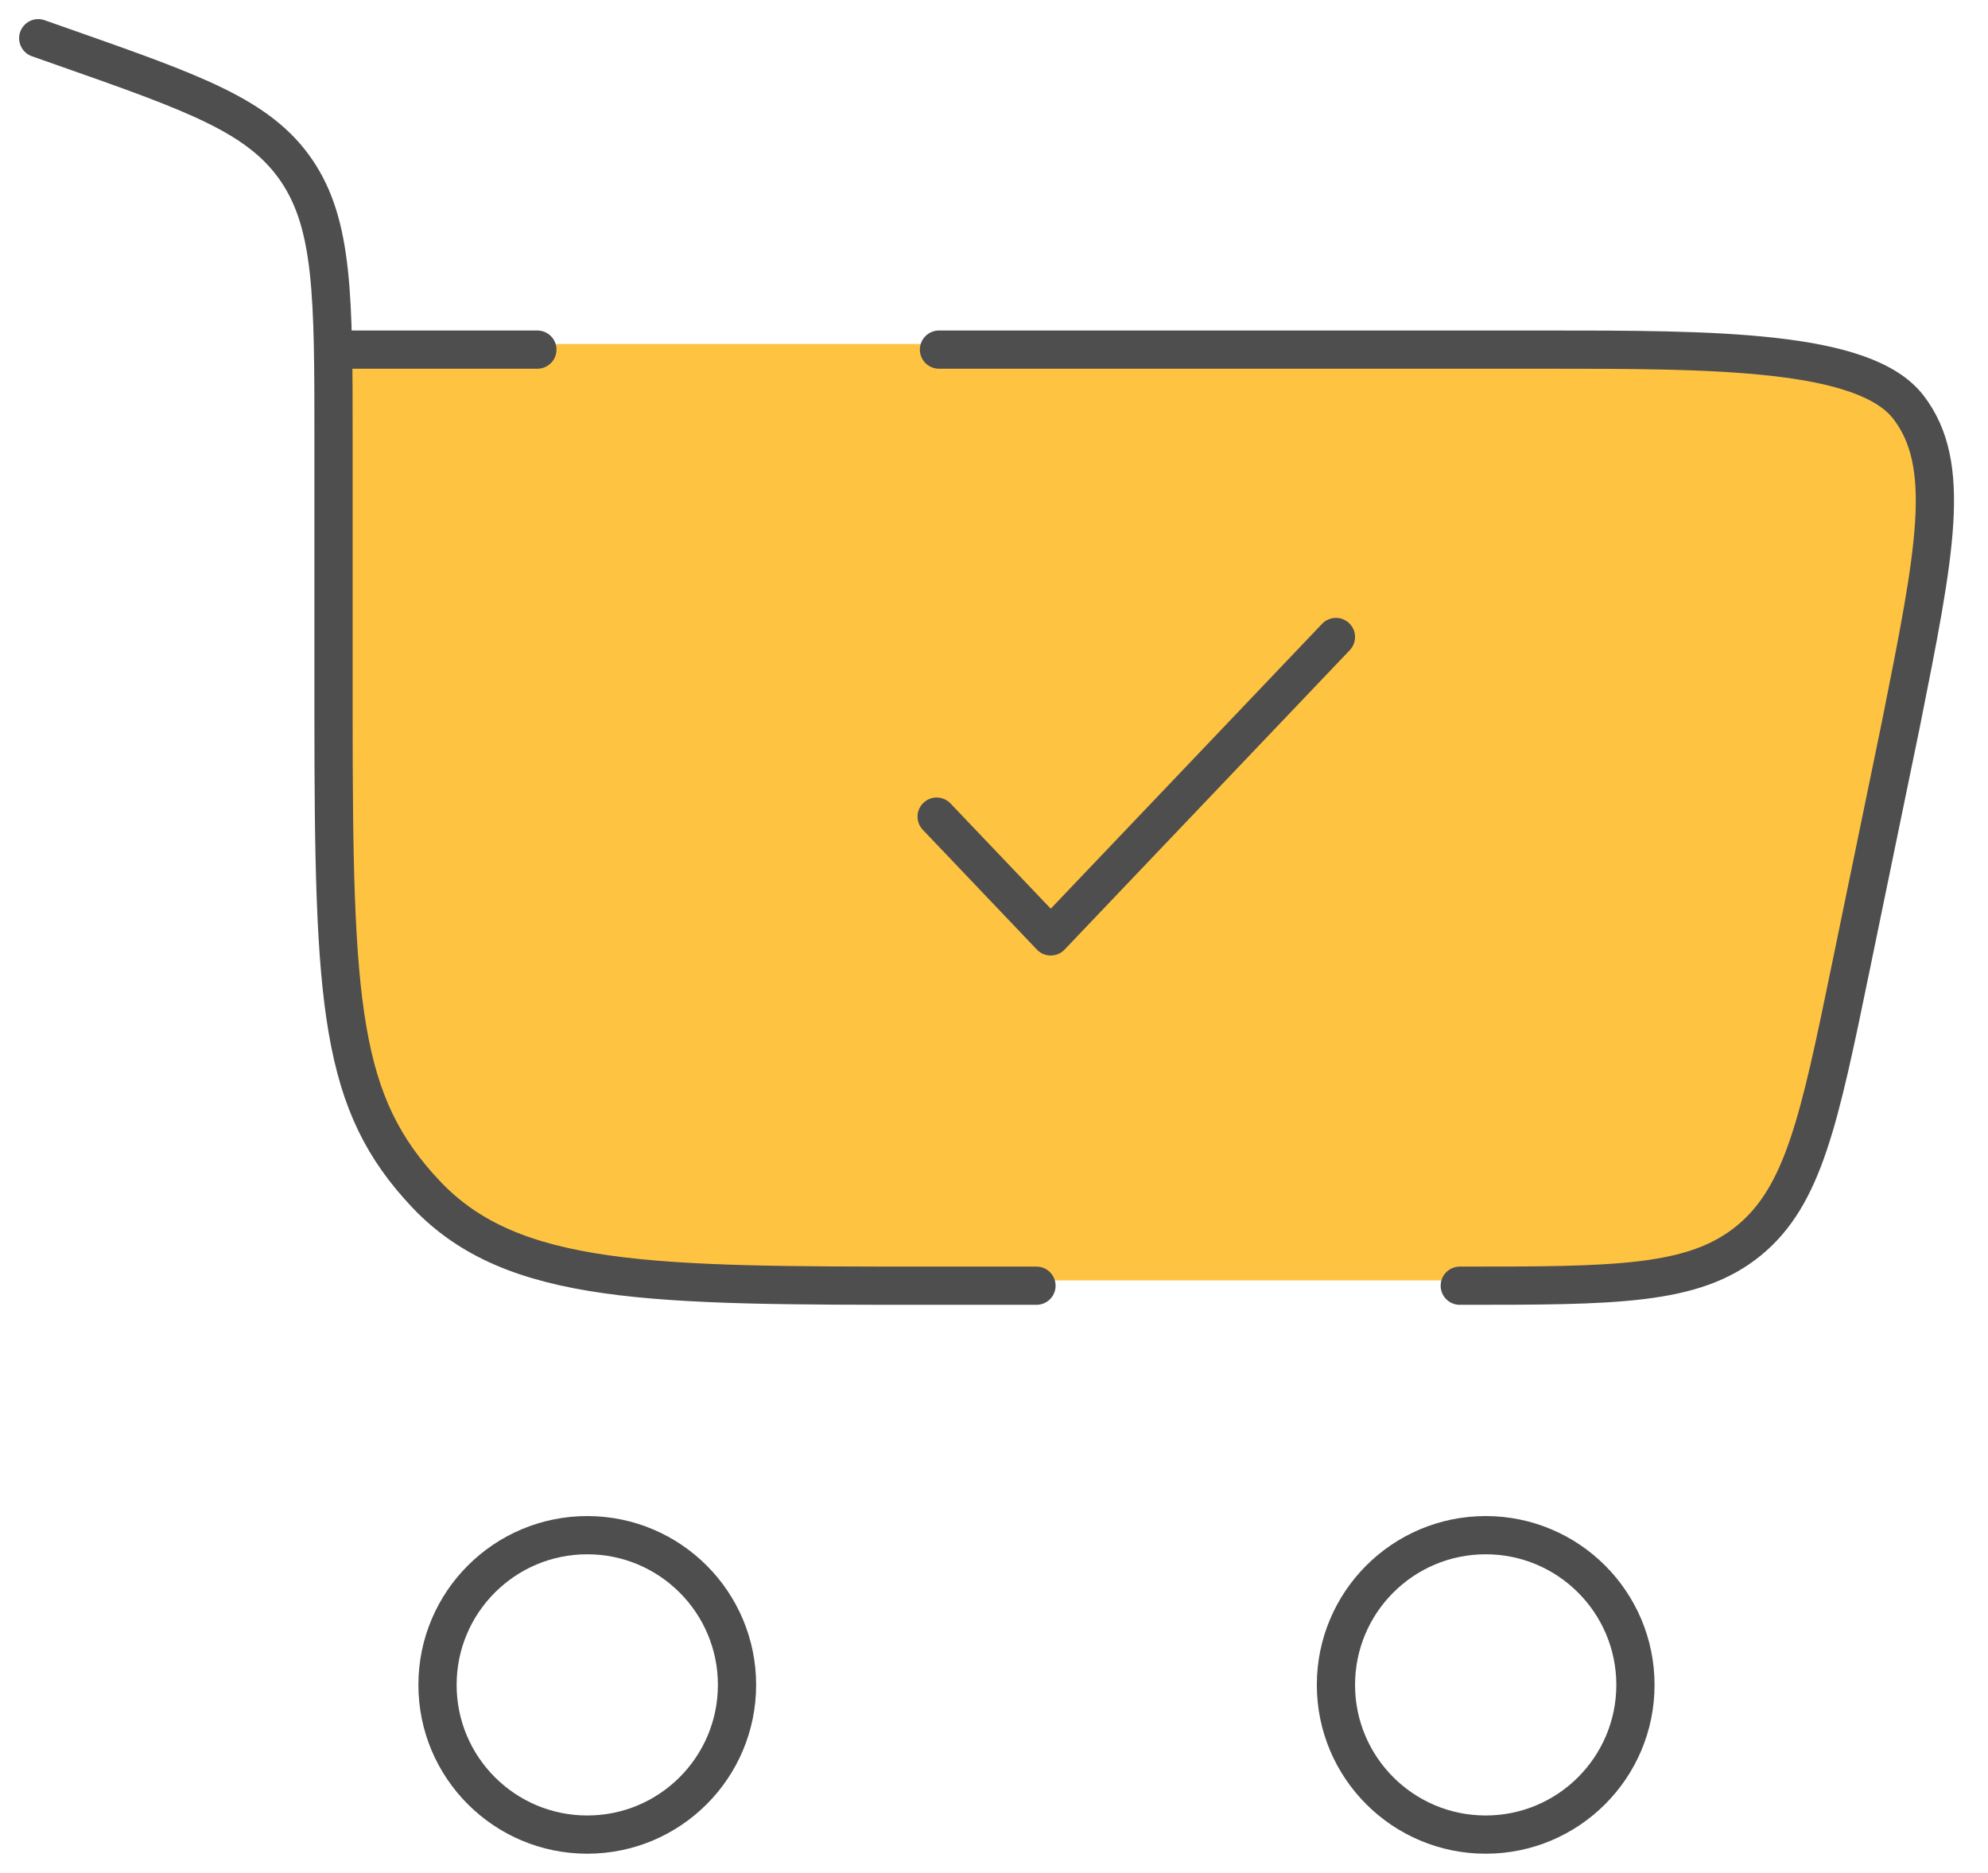
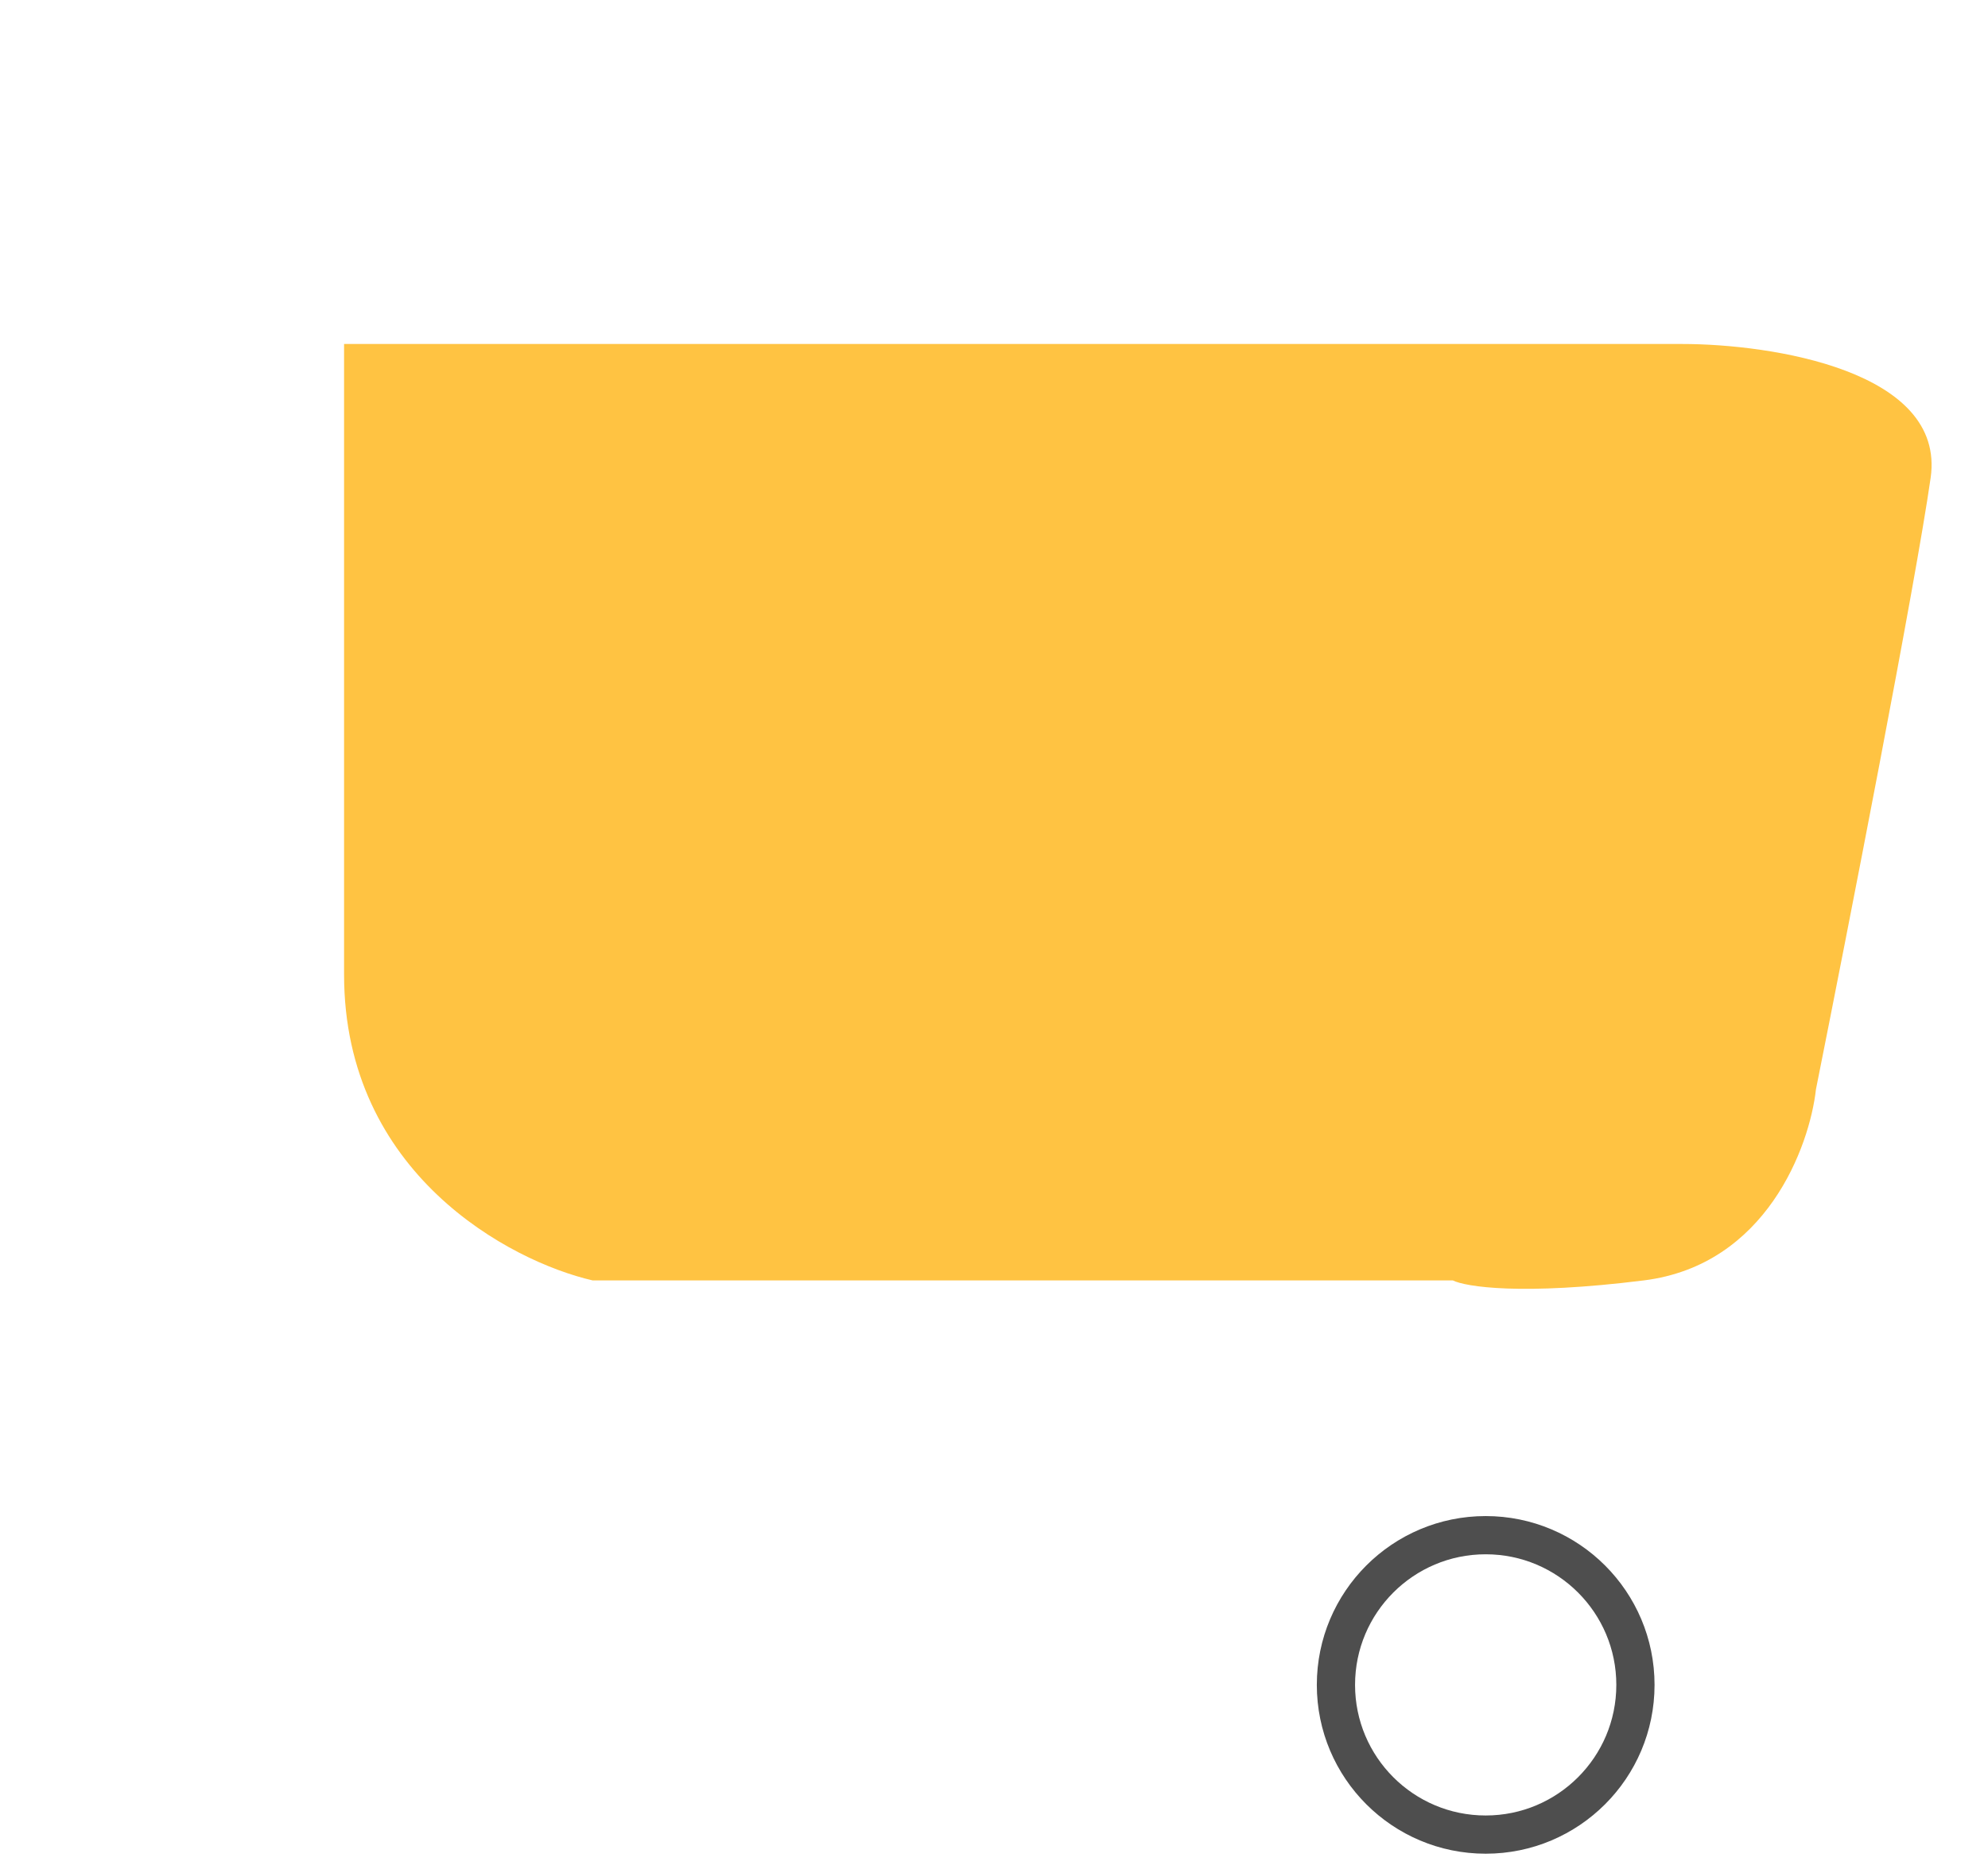
<svg xmlns="http://www.w3.org/2000/svg" width="52" height="49" viewBox="0 0 52 49" fill="none">
  <g id="Group 176531">
    <path id="Vector 2731" d="M26.5 9H9V25.5C9 30.7 13.333 33 15.5 33.5H24H38C38.333 33.667 39.8 33.9 43 33.5C46.2 33.1 47.333 30 47.5 28.5C48.333 24.333 50.1 15.3 50.5 12.5C50.9 9.7 46.333 9 44 9H39H26.5Z" fill="#FFC342" />
    <g id="Group 176530">
-       <path id="Vector" d="M15.361 40.166C17.524 40.166 19.278 41.92 19.278 44.083C19.278 46.246 17.524 48 15.361 48C13.198 48 11.444 46.246 11.444 44.083C11.444 41.92 13.198 40.166 15.361 40.166Z" stroke="#4E4E4E" />
      <path id="Vector_2" d="M38.861 40.166C41.024 40.166 42.778 41.92 42.778 44.083C42.778 46.246 41.024 48 38.861 48C36.698 48 34.944 46.246 34.944 44.083C34.944 41.92 36.698 40.166 38.861 40.166Z" stroke="#4E4E4E" />
-       <path id="Vector_3" d="M24.5 21.366L27.484 24.5L34.944 16.666" stroke="#4E4E4E" stroke-linecap="round" stroke-linejoin="round" />
-       <path id="Vector_4" d="M1 1L1.682 1.24C5.081 2.435 6.78 3.032 7.752 4.454C8.724 5.877 8.724 7.766 8.724 11.544V18.651C8.724 26.332 8.889 28.866 11.151 31.253C13.414 33.639 17.055 33.639 24.337 33.639H27.111M38.183 33.639C42.259 33.639 44.297 33.639 45.737 32.465C47.178 31.291 47.59 29.295 48.412 25.303L49.717 18.971C50.624 14.431 51.077 12.16 49.918 10.653C48.758 9.147 44.798 9.147 40.398 9.147H24.561M8.724 9.147H14.056" stroke="#4E4E4E" stroke-linecap="round" />
    </g>
  </g>
</svg>